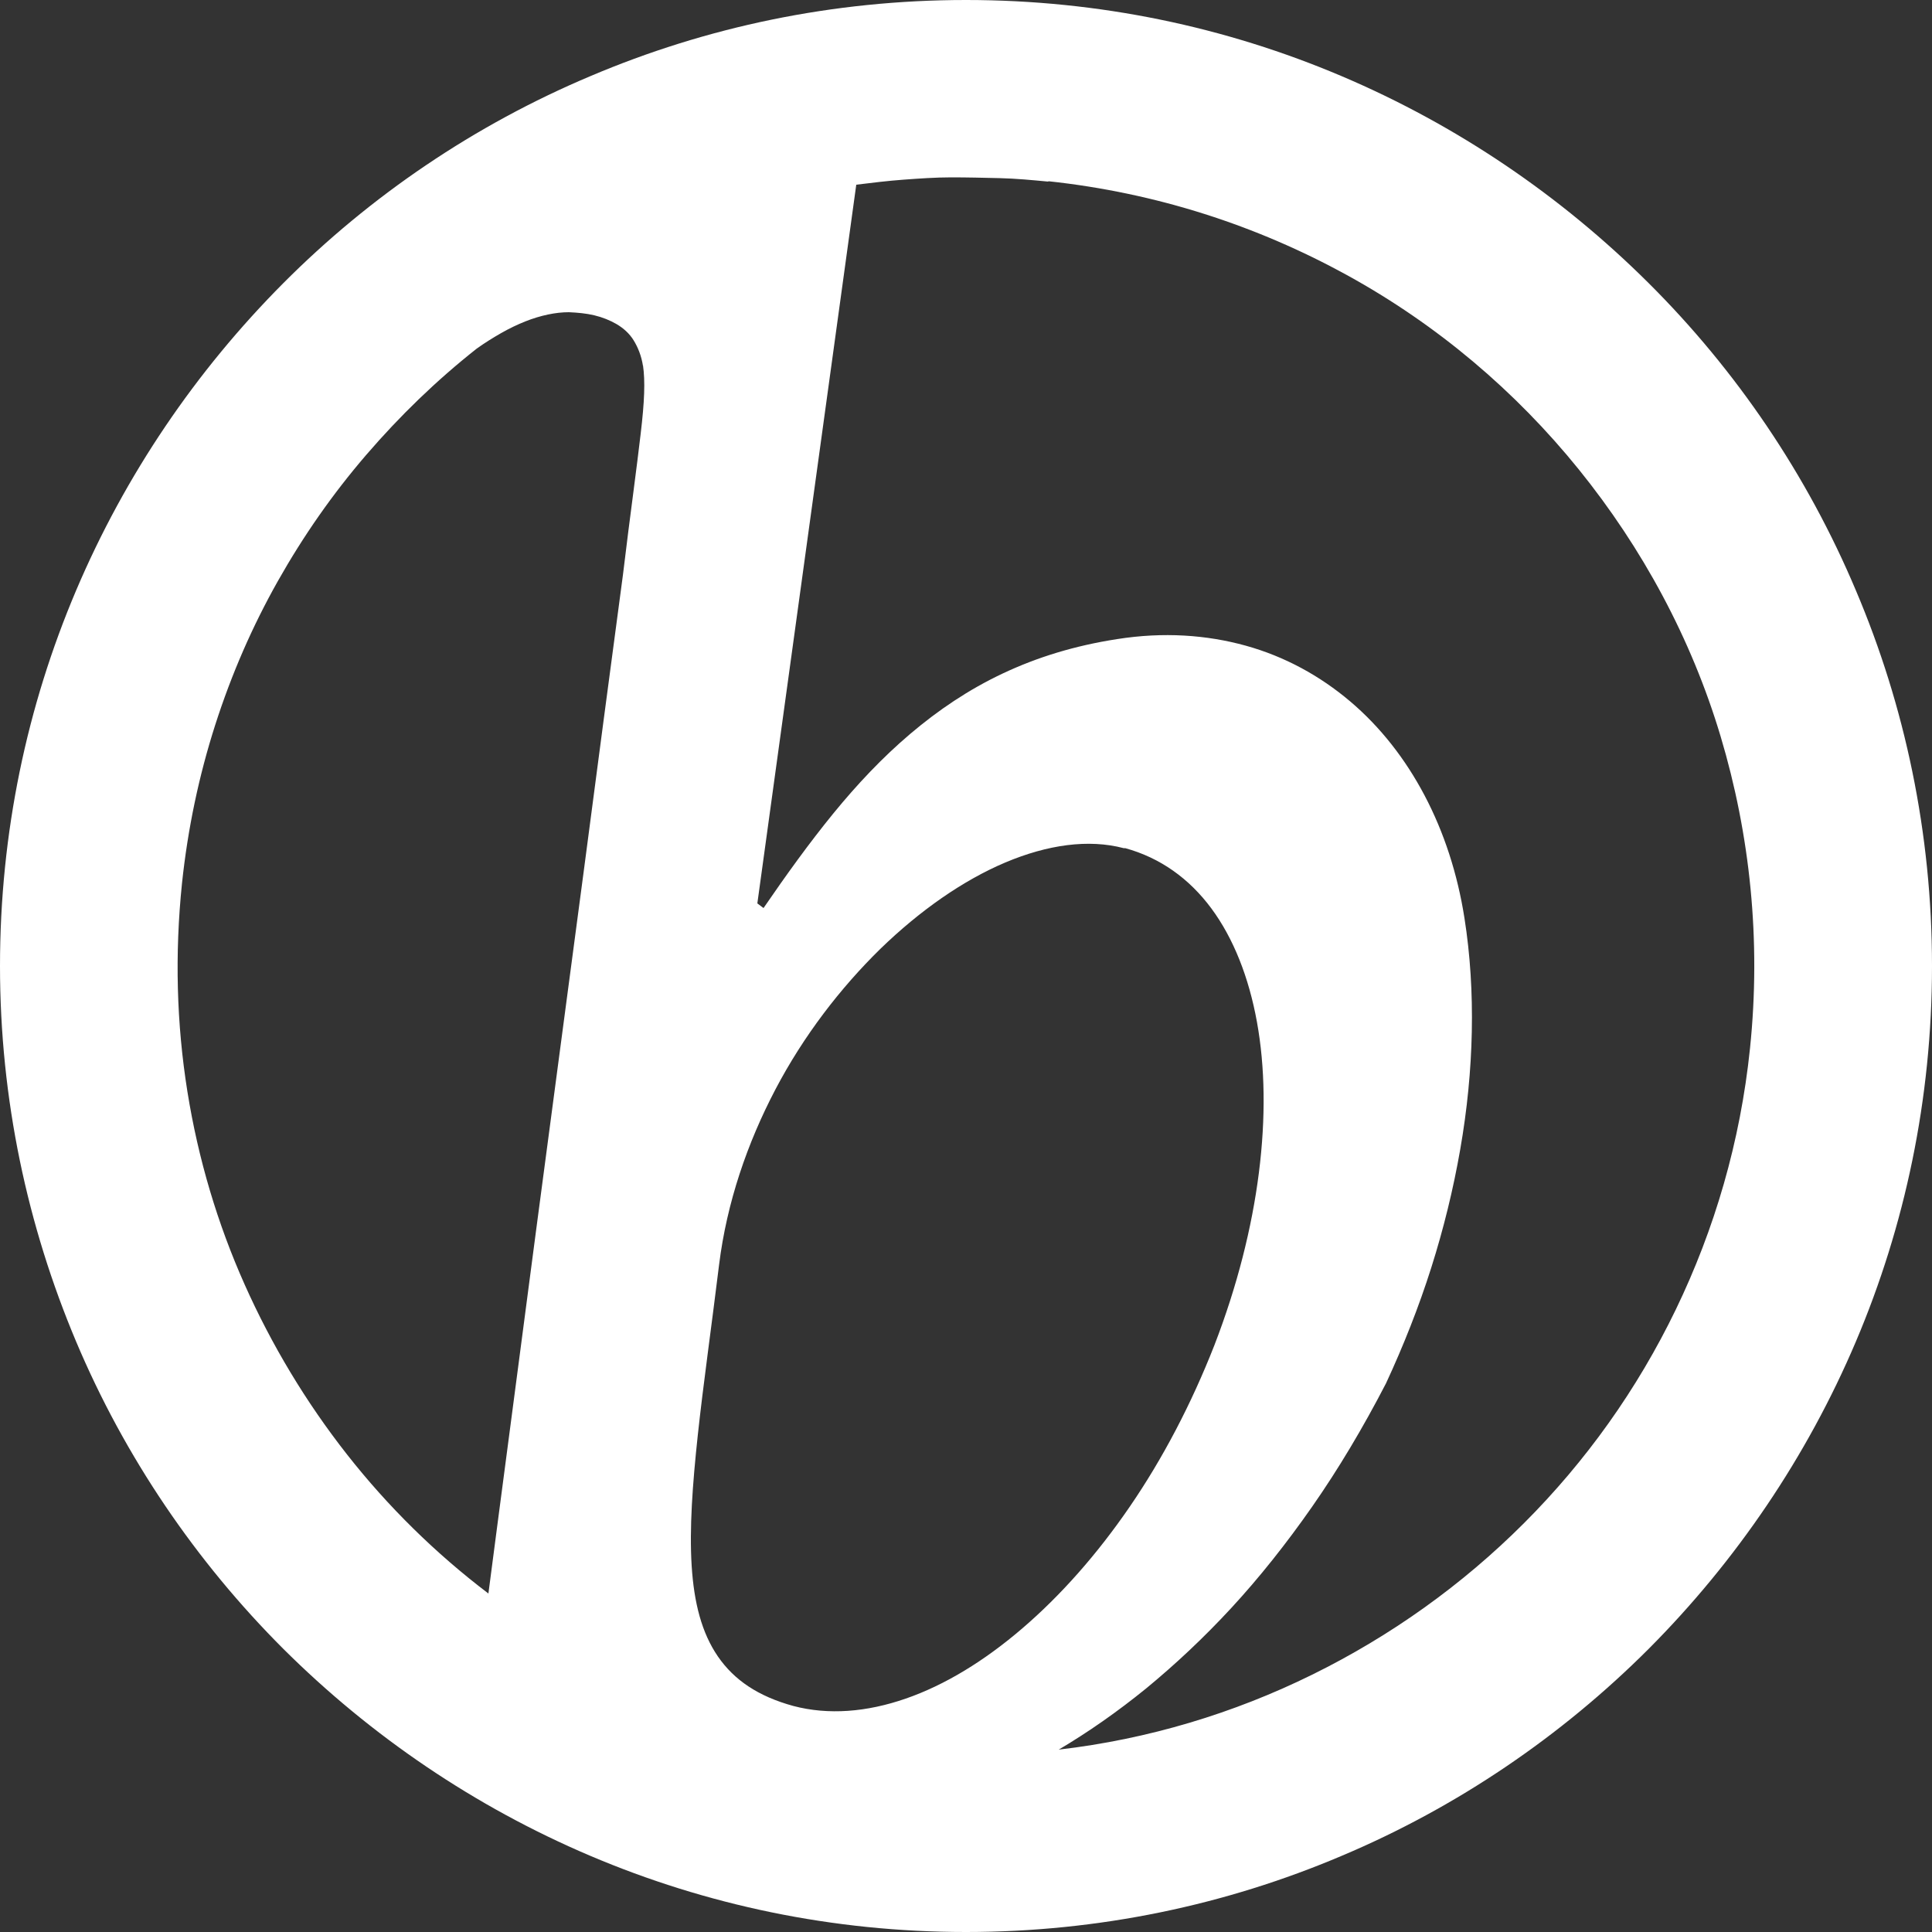
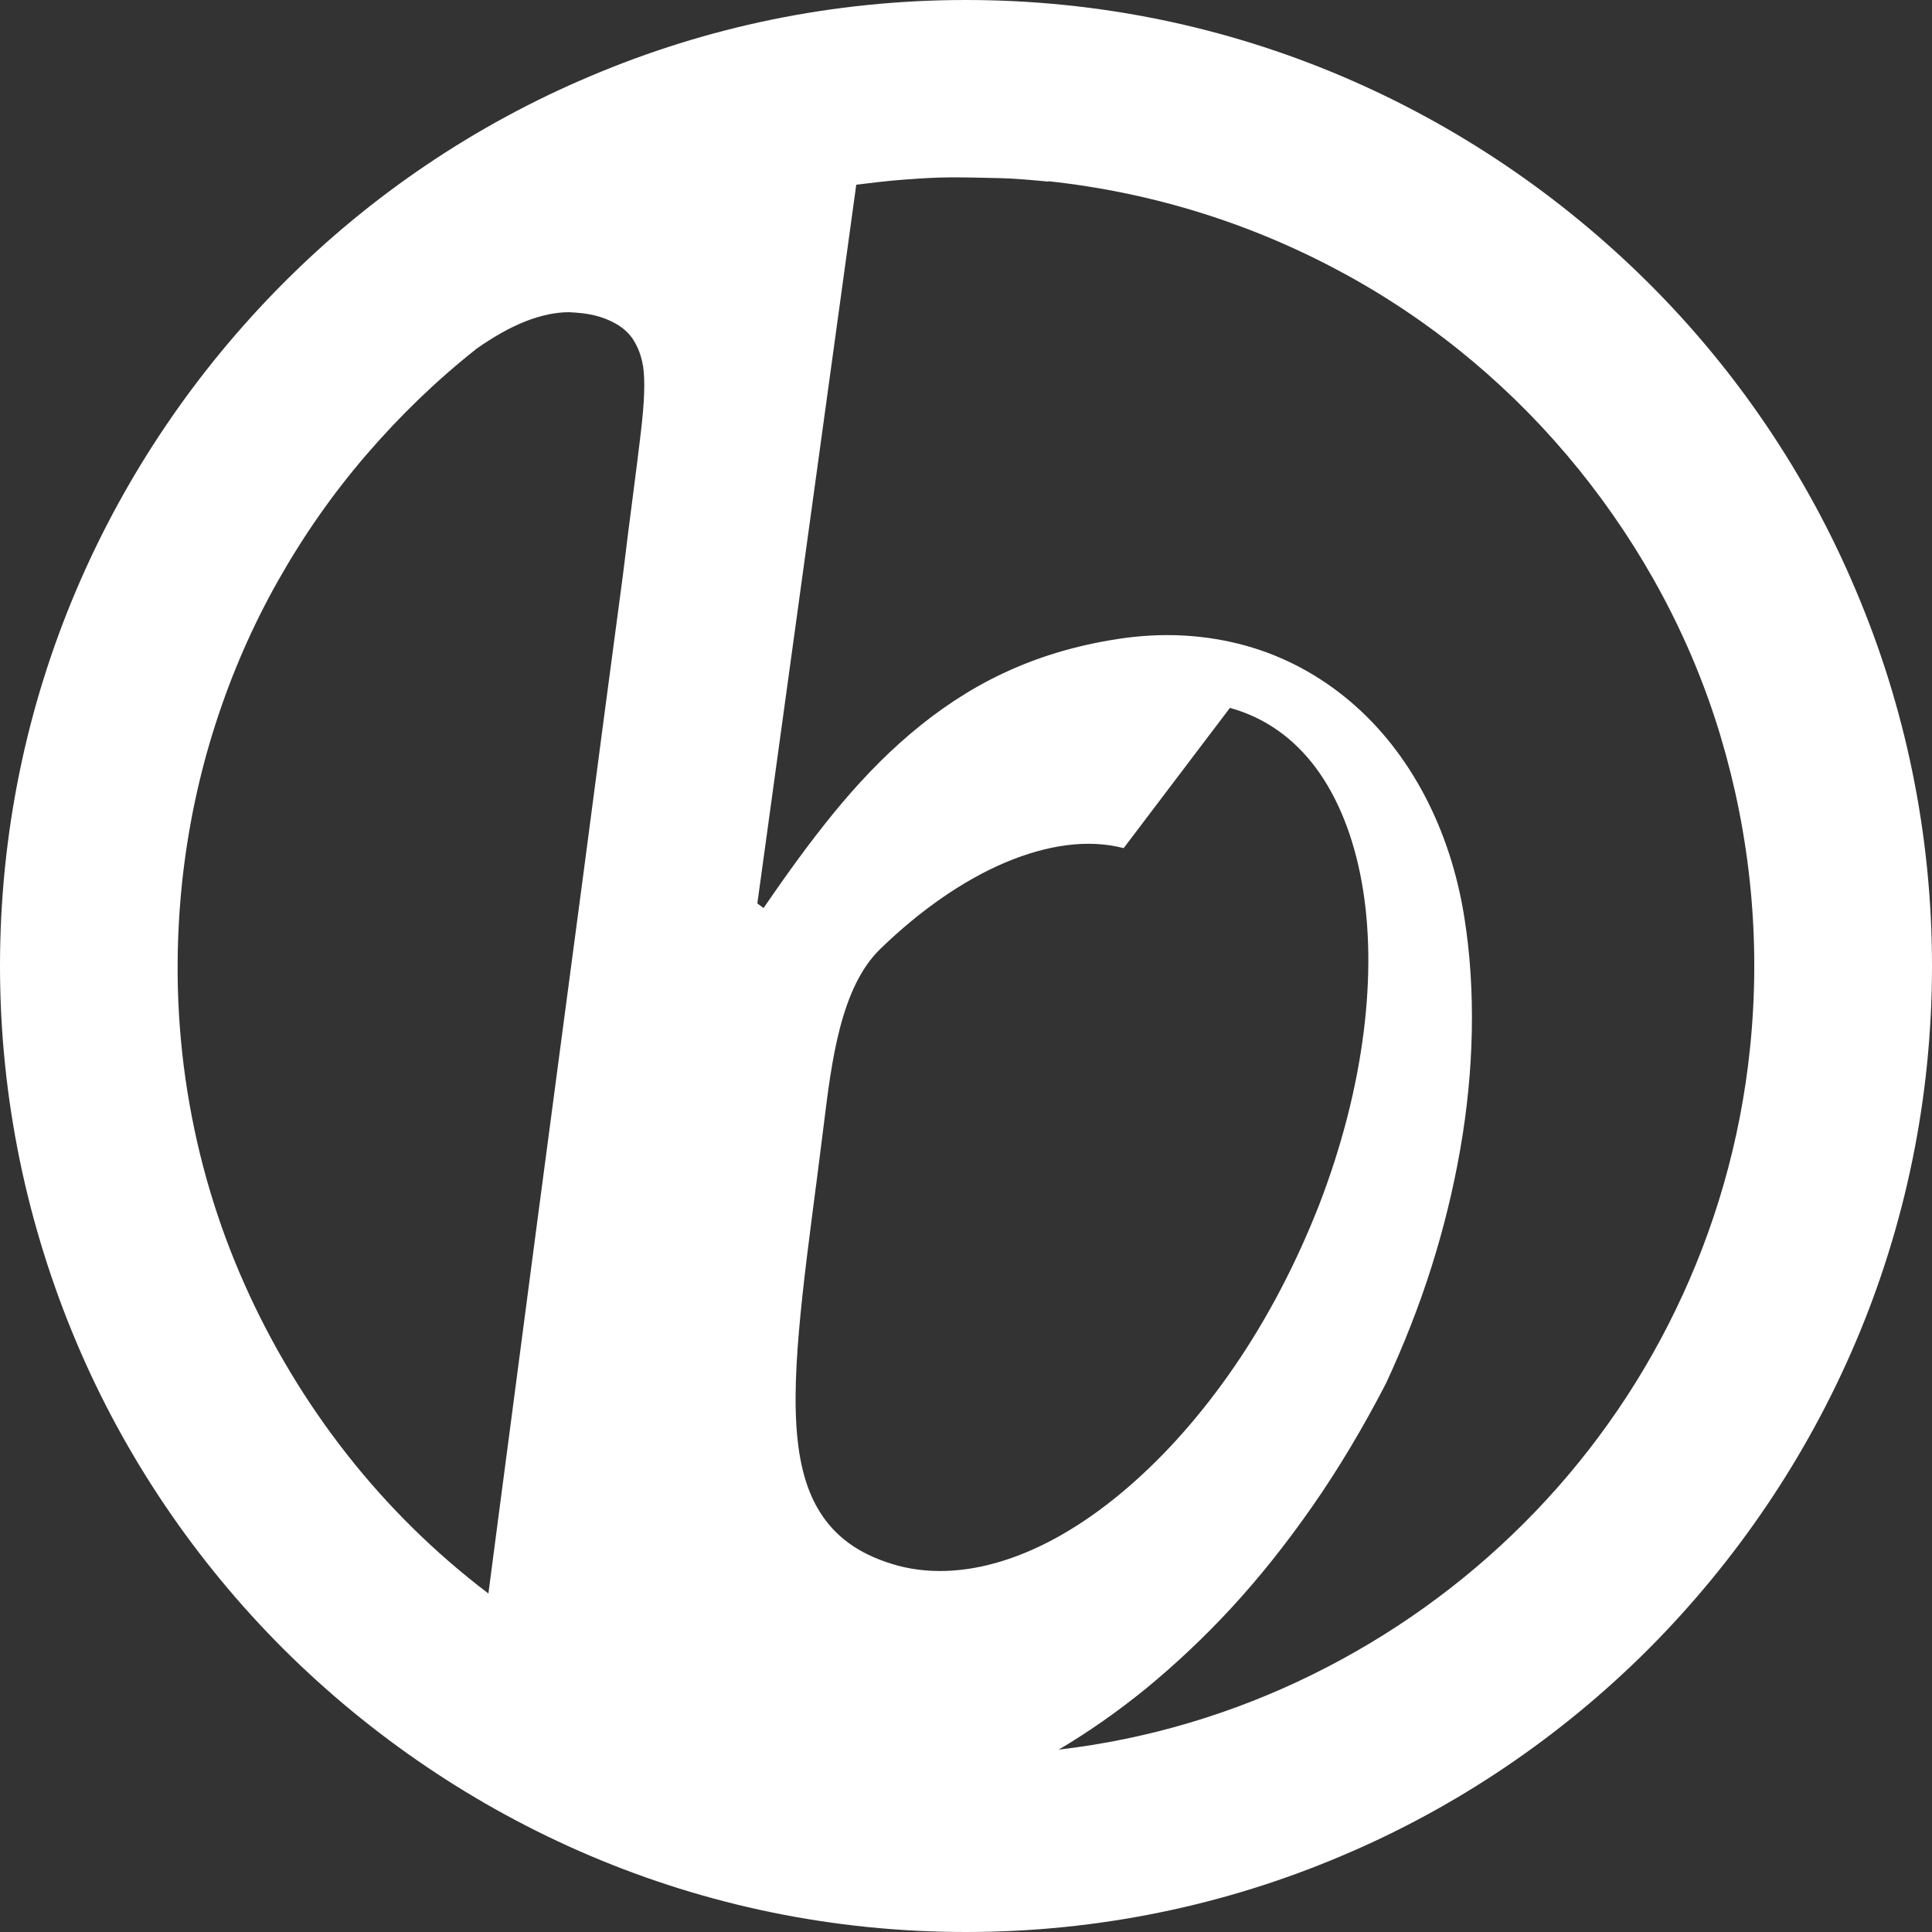
<svg xmlns="http://www.w3.org/2000/svg" id="Livello_1" viewBox="0 0 500 500">
  <rect x="0" y="0" width="500" height="500" fill="#333333" stroke="none" />
  <defs>
    <style>      .st0 {        fill: #fff;      }    </style>
  </defs>
-   <path class="st0" d="M250,500c-34.5,0-67.3-7-97.2-19.7-29.9-12.7-56.8-31-79.5-53.6-22.6-22.6-41-49.6-53.6-79.5S0,284.5,0,250s7-67.3,19.7-97.2c12.7-29.9,31-56.8,53.6-79.5s49.6-41,79.5-53.6C182.7,7,215.5,0,250,0s67.3,7,97.2,19.7c29.9,12.7,56.8,31,79.5,53.6s41,49.6,53.6,79.5c12.7,29.9,19.7,62.8,19.7,97.2s-7,67.3-19.7,97.2c-12.7,29.9-31,56.8-53.6,79.5-22.6,22.6-49.6,41-79.5,53.6-29.9,12.7-62.8,19.7-97.2,19.7ZM290.8,219.5c-9.1-2.4-19.7-.9-30.6,3.7s-22.1,12.4-32.4,22.4c-10.3,10.1-19.8,22.4-27.1,36.3s-12.6,29.3-14.6,45.4c-2,16.3-4.1,31-5.5,44-1.4,13-2.2,24.3-1.6,33.9s2.6,17.4,6.8,23.5,10.4,10.3,19.5,12.8c9.1,2.4,19,1.6,29.1-1.9s20.3-9.7,30.2-18.2,19.3-19.1,27.8-31.5c8.5-12.4,15.9-26.5,21.9-41.8,5.9-15.3,9.7-30.4,11.5-44.6s1.6-27.4-.5-39-6.1-21.7-11.8-29.4-13.2-13.1-22.3-15.6ZM271.3,47c-4.2-.4-8.4-.8-12.6-.9s-8.4-.2-12.5-.2-8.3.3-12.4.6-8.1.8-12.2,1.3l-6.4,46.5-6.4,46.5-6.4,46.5-6.4,46.5.4.3.4.3.4.3.4.3c5.9-8.6,11.8-16.8,18-24.4,6.2-7.6,12.8-14.6,20-20.7s15-11.4,23.9-15.6,18.6-7.2,29.6-8.9c12-1.9,23.2-1.1,33.3,1.7s19.2,7.8,27,14.4,14.3,14.9,19.3,24.4c5,9.5,8.5,20.2,10.3,31.7,1.5,9.5,2.1,19.4,1.9,29.4-.2,10-1.2,20.2-3,30.5s-4.3,20.5-7.5,30.6-7.2,20.2-11.7,29.9h0s0,0,0,0h0s0,0,0,0c-6,11.6-12.4,22.3-19.1,31.9s-13.7,18.4-20.9,26.2-14.6,14.7-22,20.8c-7.5,6.1-15.1,11.4-22.7,15.9,23.2-2.7,45.3-9.4,65.6-19.4,20.3-10,38.8-23.2,54.8-39.2s29.3-34.6,39.3-55.3c10-20.7,16.7-43.4,19.2-67.6,2.9-28,0-55.3-7.6-80.7s-20.3-48.8-36.7-69.1c-16.4-20.3-36.7-37.5-60-50.3s-49.3-21.3-77.3-24.3ZM166.4,94.7c-.4-2.6-1.3-4.8-2.4-6.6s-2.7-3.2-4.4-4.2-3.7-1.8-5.8-2.3-4.3-.7-6.6-.8c-1.7,0-3.5.2-5.4.6s-3.9,1-5.9,1.8-4.1,1.8-6.2,3-4.2,2.5-6.3,4c-10.4,8.2-19.9,17.4-28.6,27.5s-16.3,21-22.9,32.7-12,24.1-16.2,37.2c-4.2,13.1-7.1,26.8-8.6,41-1.9,18.4-1.4,36.4,1.4,53.9s7.8,34.2,14.8,49.9,15.9,30.5,26.5,44,22.9,25.6,36.6,36c.8-6.3,3.4-25.9,6.8-51.8s7.6-58,11.8-89.4,8.2-61.9,11.2-84.7c3-22.7,5-37.6,5-37.6,1-8.3,1.9-15.3,2.7-21.4s1.4-11,1.9-15.2.8-7.6.9-10.5,0-5.2-.3-7.3Z" />
+   <path class="st0" d="M250,500c-34.5,0-67.3-7-97.2-19.7-29.9-12.7-56.8-31-79.5-53.6-22.6-22.6-41-49.6-53.6-79.5S0,284.5,0,250s7-67.3,19.7-97.2c12.7-29.9,31-56.8,53.6-79.5s49.6-41,79.5-53.6C182.7,7,215.5,0,250,0s67.3,7,97.2,19.7c29.9,12.7,56.8,31,79.5,53.6s41,49.6,53.6,79.5c12.7,29.9,19.7,62.8,19.7,97.2s-7,67.3-19.7,97.2c-12.7,29.9-31,56.8-53.6,79.5-22.6,22.6-49.6,41-79.5,53.6-29.9,12.7-62.8,19.7-97.2,19.7ZM290.8,219.5c-9.1-2.4-19.7-.9-30.6,3.7s-22.1,12.4-32.4,22.4s-12.6,29.3-14.6,45.4c-2,16.3-4.1,31-5.5,44-1.4,13-2.2,24.3-1.6,33.9s2.6,17.4,6.8,23.5,10.4,10.3,19.5,12.8c9.1,2.4,19,1.6,29.1-1.9s20.3-9.7,30.2-18.2,19.3-19.1,27.8-31.5c8.5-12.4,15.9-26.5,21.9-41.8,5.9-15.3,9.7-30.4,11.5-44.6s1.6-27.4-.5-39-6.1-21.7-11.8-29.4-13.2-13.1-22.3-15.6ZM271.3,47c-4.2-.4-8.4-.8-12.6-.9s-8.4-.2-12.5-.2-8.3.3-12.4.6-8.1.8-12.2,1.3l-6.4,46.5-6.4,46.5-6.4,46.5-6.4,46.5.4.3.4.3.4.3.4.3c5.9-8.6,11.8-16.8,18-24.4,6.2-7.6,12.8-14.6,20-20.7s15-11.4,23.9-15.6,18.6-7.2,29.6-8.9c12-1.9,23.2-1.1,33.3,1.7s19.2,7.8,27,14.4,14.3,14.9,19.3,24.4c5,9.5,8.5,20.2,10.3,31.7,1.5,9.5,2.1,19.4,1.9,29.4-.2,10-1.2,20.2-3,30.5s-4.3,20.5-7.5,30.6-7.2,20.2-11.7,29.9h0s0,0,0,0h0s0,0,0,0c-6,11.6-12.4,22.3-19.1,31.9s-13.7,18.4-20.9,26.2-14.6,14.7-22,20.8c-7.5,6.1-15.1,11.4-22.7,15.9,23.2-2.7,45.3-9.4,65.6-19.4,20.3-10,38.8-23.2,54.8-39.2s29.3-34.6,39.3-55.3c10-20.7,16.7-43.4,19.2-67.6,2.9-28,0-55.3-7.6-80.7s-20.3-48.8-36.7-69.1c-16.4-20.3-36.7-37.5-60-50.3s-49.3-21.3-77.3-24.3ZM166.4,94.7c-.4-2.6-1.3-4.8-2.4-6.6s-2.7-3.2-4.4-4.2-3.7-1.8-5.8-2.3-4.3-.7-6.6-.8c-1.7,0-3.5.2-5.4.6s-3.9,1-5.9,1.8-4.1,1.8-6.2,3-4.2,2.5-6.3,4c-10.4,8.2-19.9,17.4-28.6,27.5s-16.3,21-22.9,32.7-12,24.1-16.2,37.2c-4.2,13.1-7.1,26.8-8.6,41-1.9,18.4-1.4,36.4,1.4,53.9s7.8,34.2,14.8,49.9,15.9,30.5,26.5,44,22.9,25.6,36.6,36c.8-6.3,3.4-25.9,6.8-51.8s7.6-58,11.8-89.4,8.2-61.9,11.2-84.7c3-22.7,5-37.6,5-37.6,1-8.3,1.9-15.3,2.7-21.4s1.4-11,1.9-15.2.8-7.6.9-10.5,0-5.2-.3-7.3Z" />
</svg>